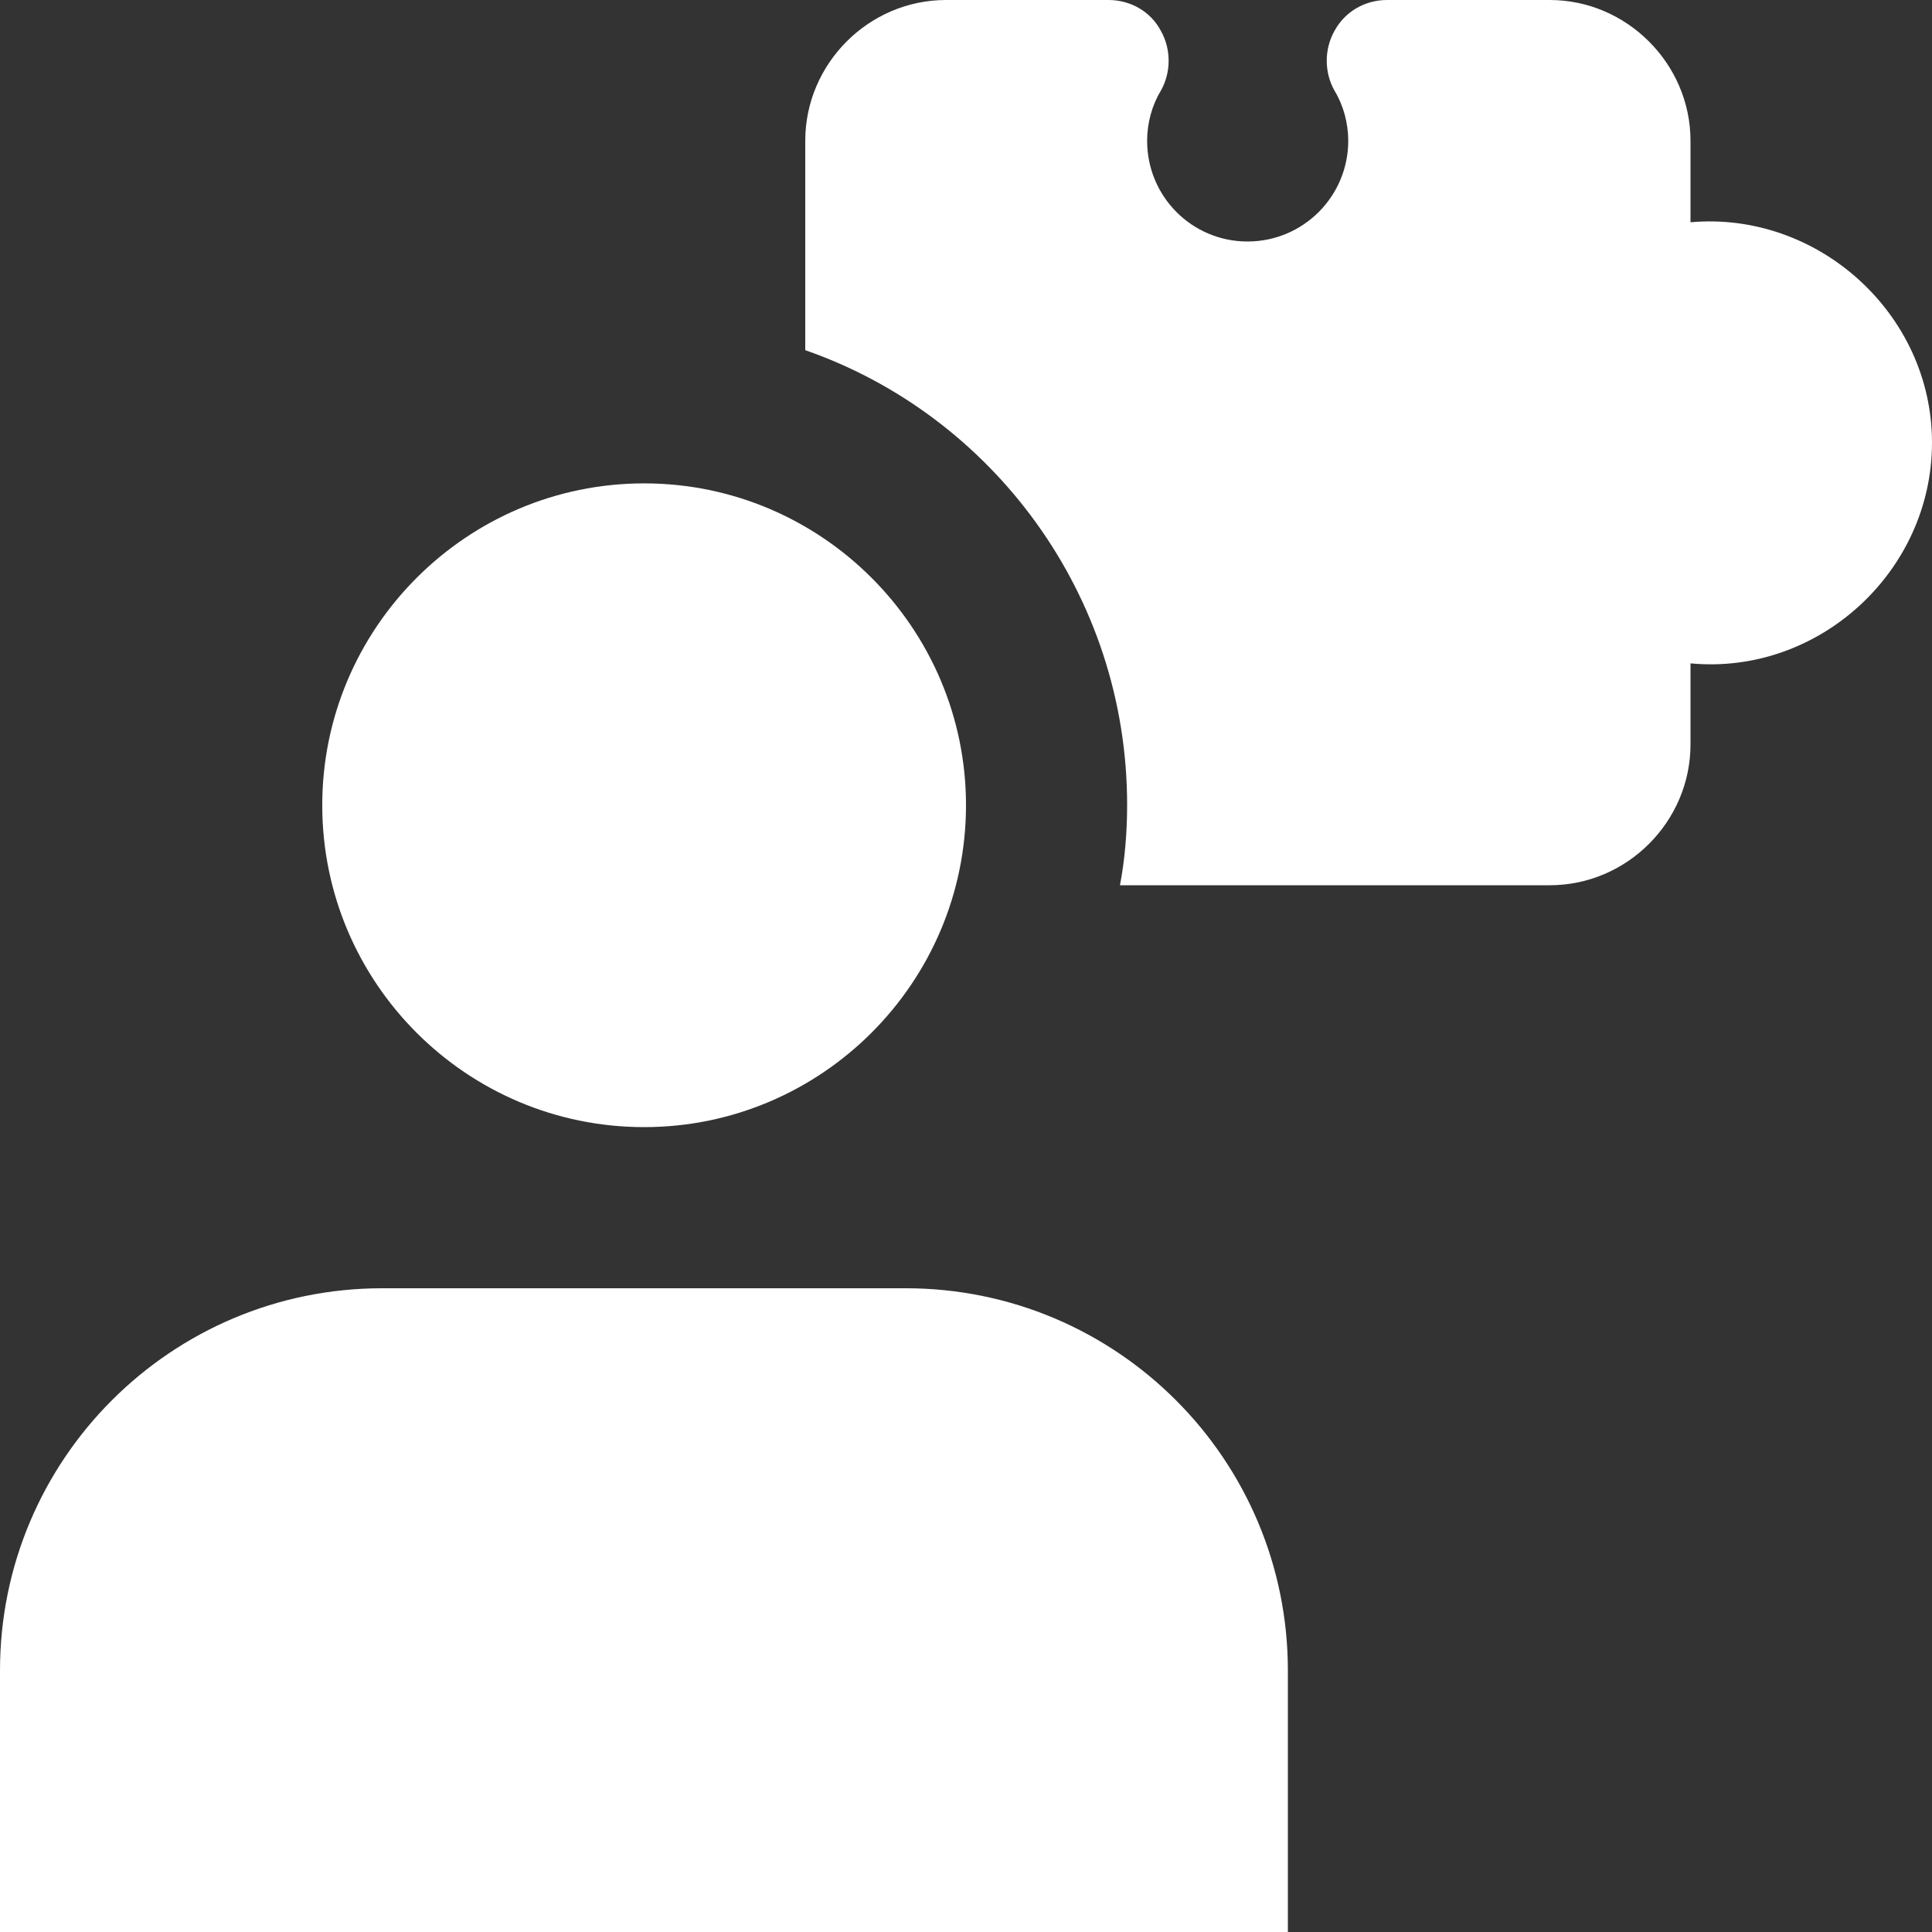
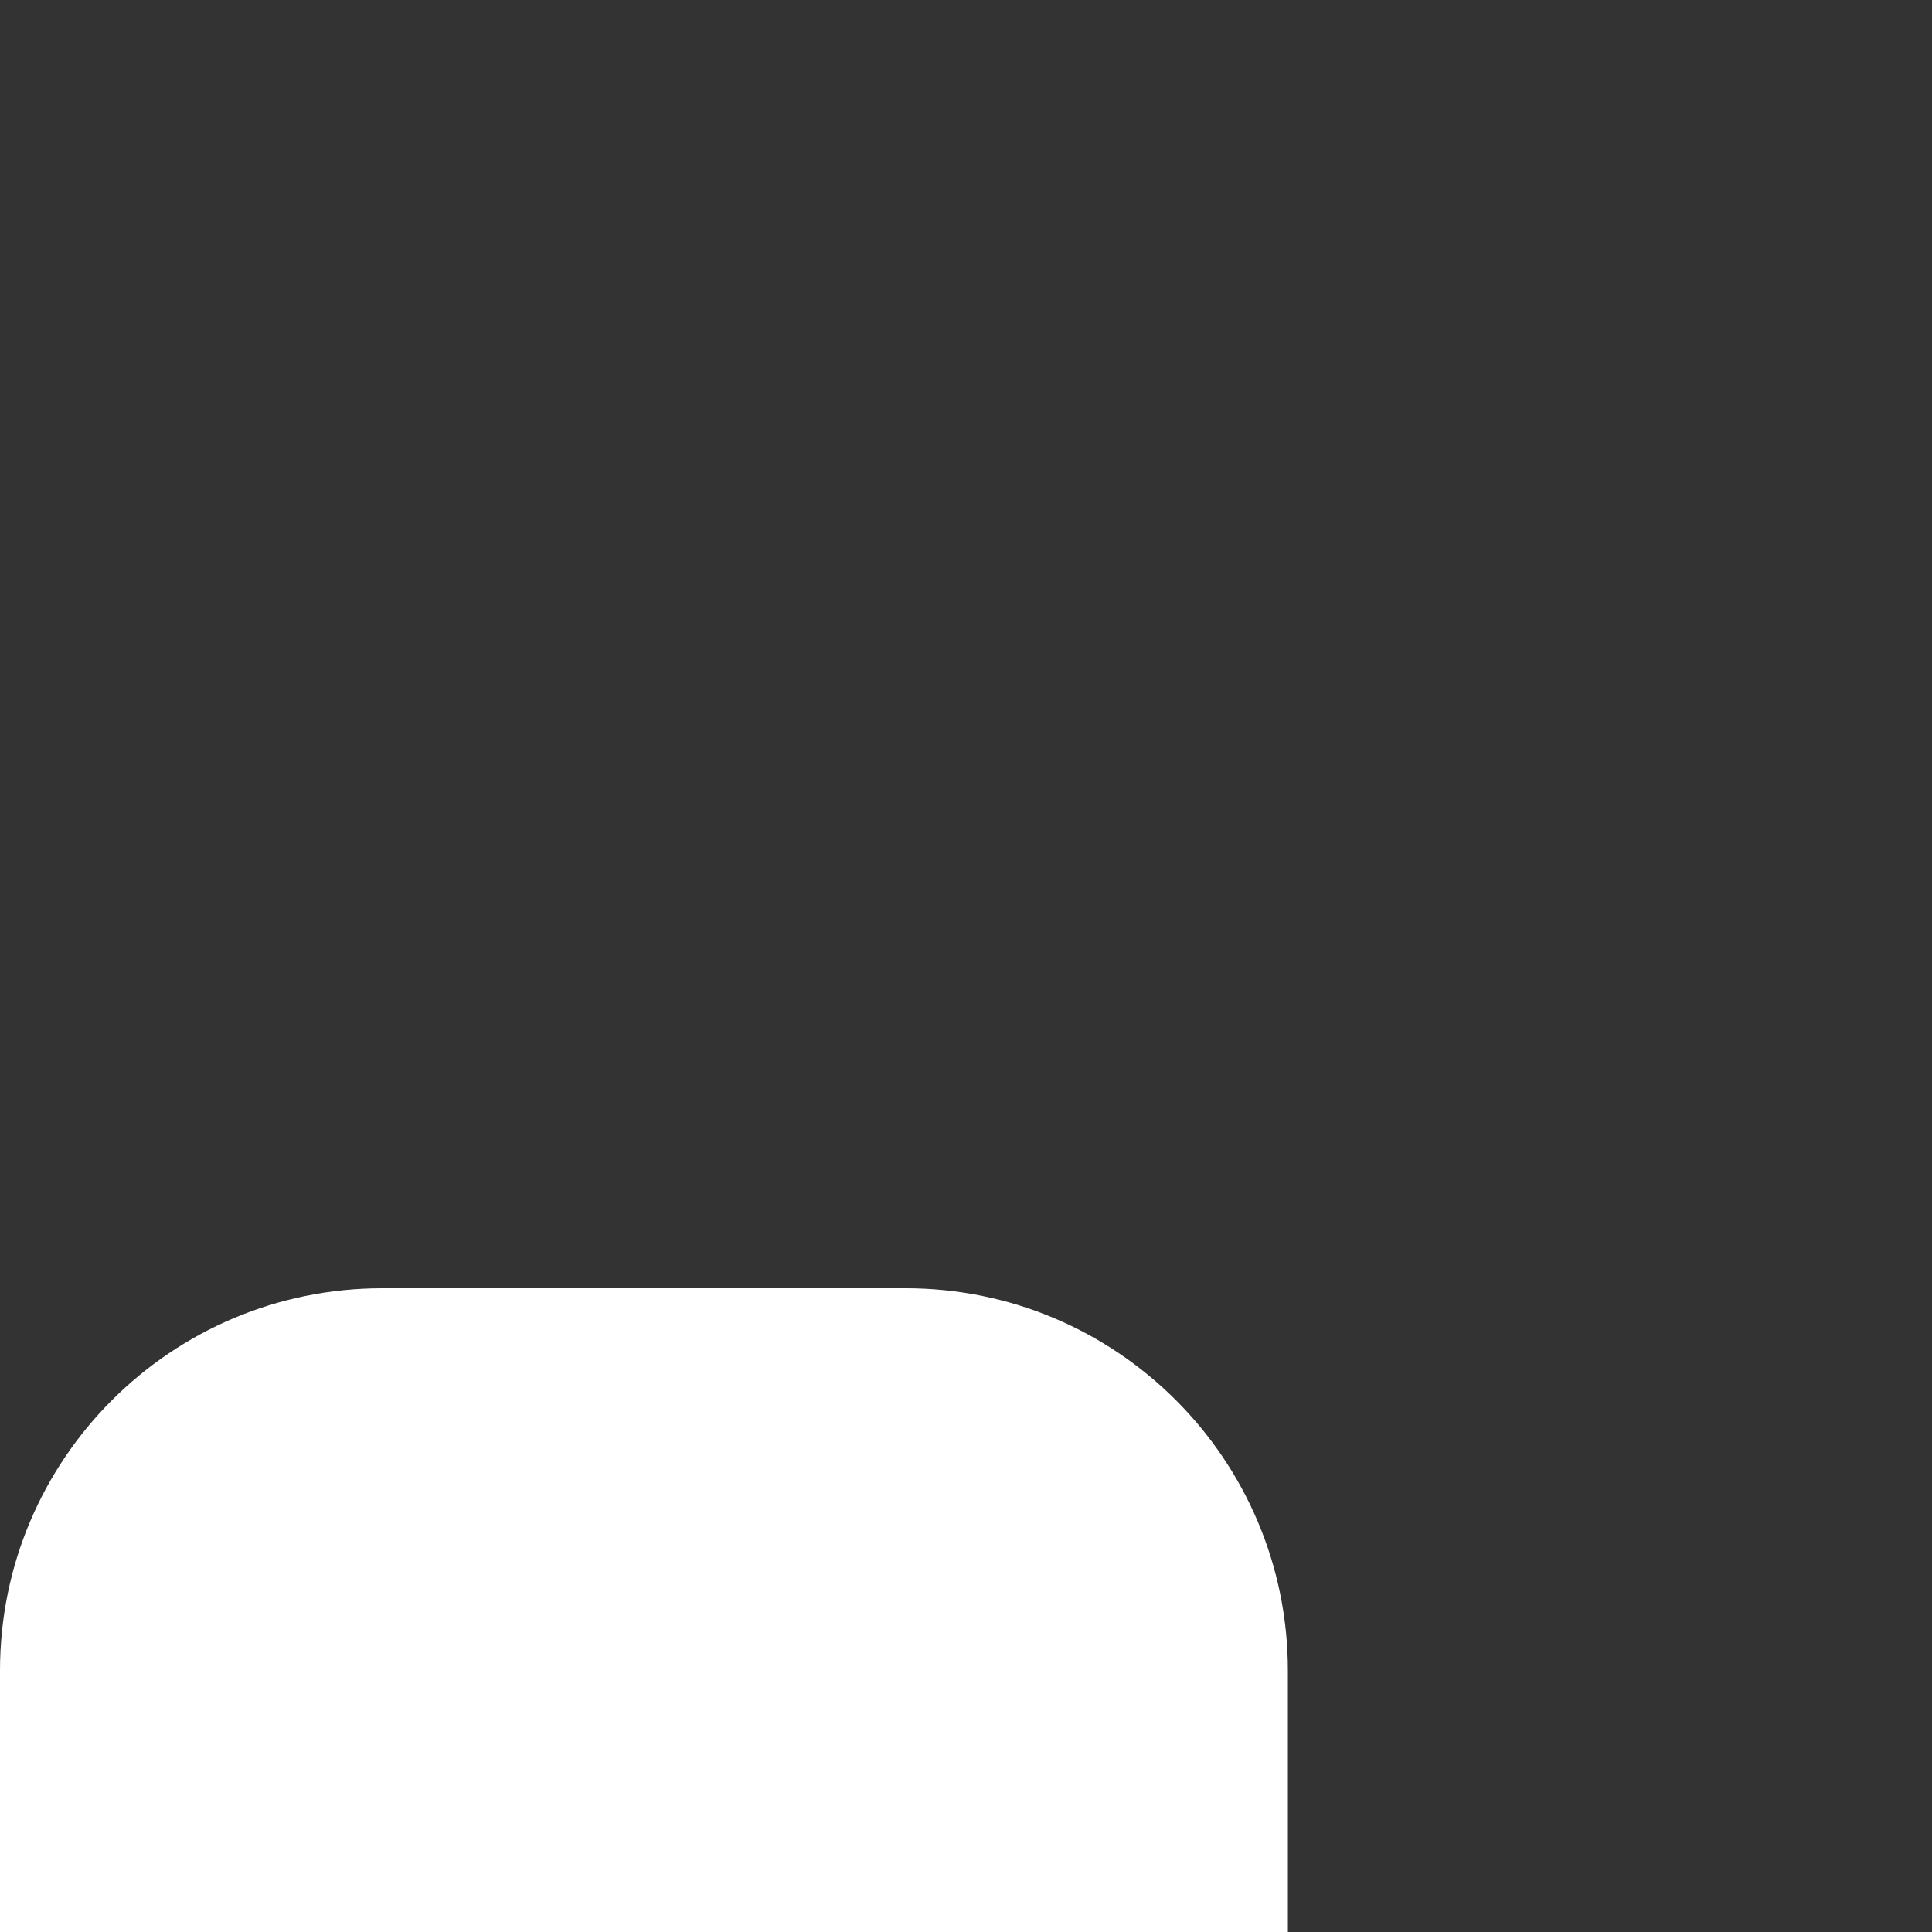
<svg xmlns="http://www.w3.org/2000/svg" version="1.1" id="bold" x="0px" y="0px" viewBox="0 0 512 512" style="enable-background:new 0 0 512 512;" xml:space="preserve">
  <rect x="0" y="0" width="512" height="512" fill="#333333" stroke="none" />
  <style type="text/css">
	.st0{fill:#FFFFFF;}
</style>
-   <path class="st0" d="M448,58.9V37.3C448,16.9,431.1,0,410.7,0h-43.1c-5.8,0-11.1,3-13.9,8.1c-2.8,4.9-2.8,11.1,0,16  c2.3,3.8,3.6,8.5,3.6,13.2c0,14.7-11.9,26.7-26.7,26.7C315.9,64,304,52.1,304,37.3c0-4.7,1.3-9.4,3.6-13.2c2.8-4.9,2.8-11.1,0-16  C304.9,3,299.5,0,293.8,0h-43.1c-20.5,0-37.3,16.9-37.3,37.3v55.5c49.7,17.3,85.3,64.9,85.3,120.5c0,7.3-0.6,14.5-1.9,21.3h113.9  c20.5,0,37.3-16.9,37.3-37.3v-21.5c33.9,3.2,64-24.3,64-58.5S481.7,55.9,448,58.9z" />
-   <path class="st0" d="M170.7,298.7c-47.1,0-85.3-38.3-85.3-85.3s38.3-85.3,85.3-85.3s85.3,38.3,85.3,85.3S217.7,298.7,170.7,298.7z" />
  <path class="st0" d="M341.3,512H0v-69.3c0-56,45.4-101.3,101.3-101.3H240c56,0,101.3,45.4,101.3,101.3V512z" />
</svg>